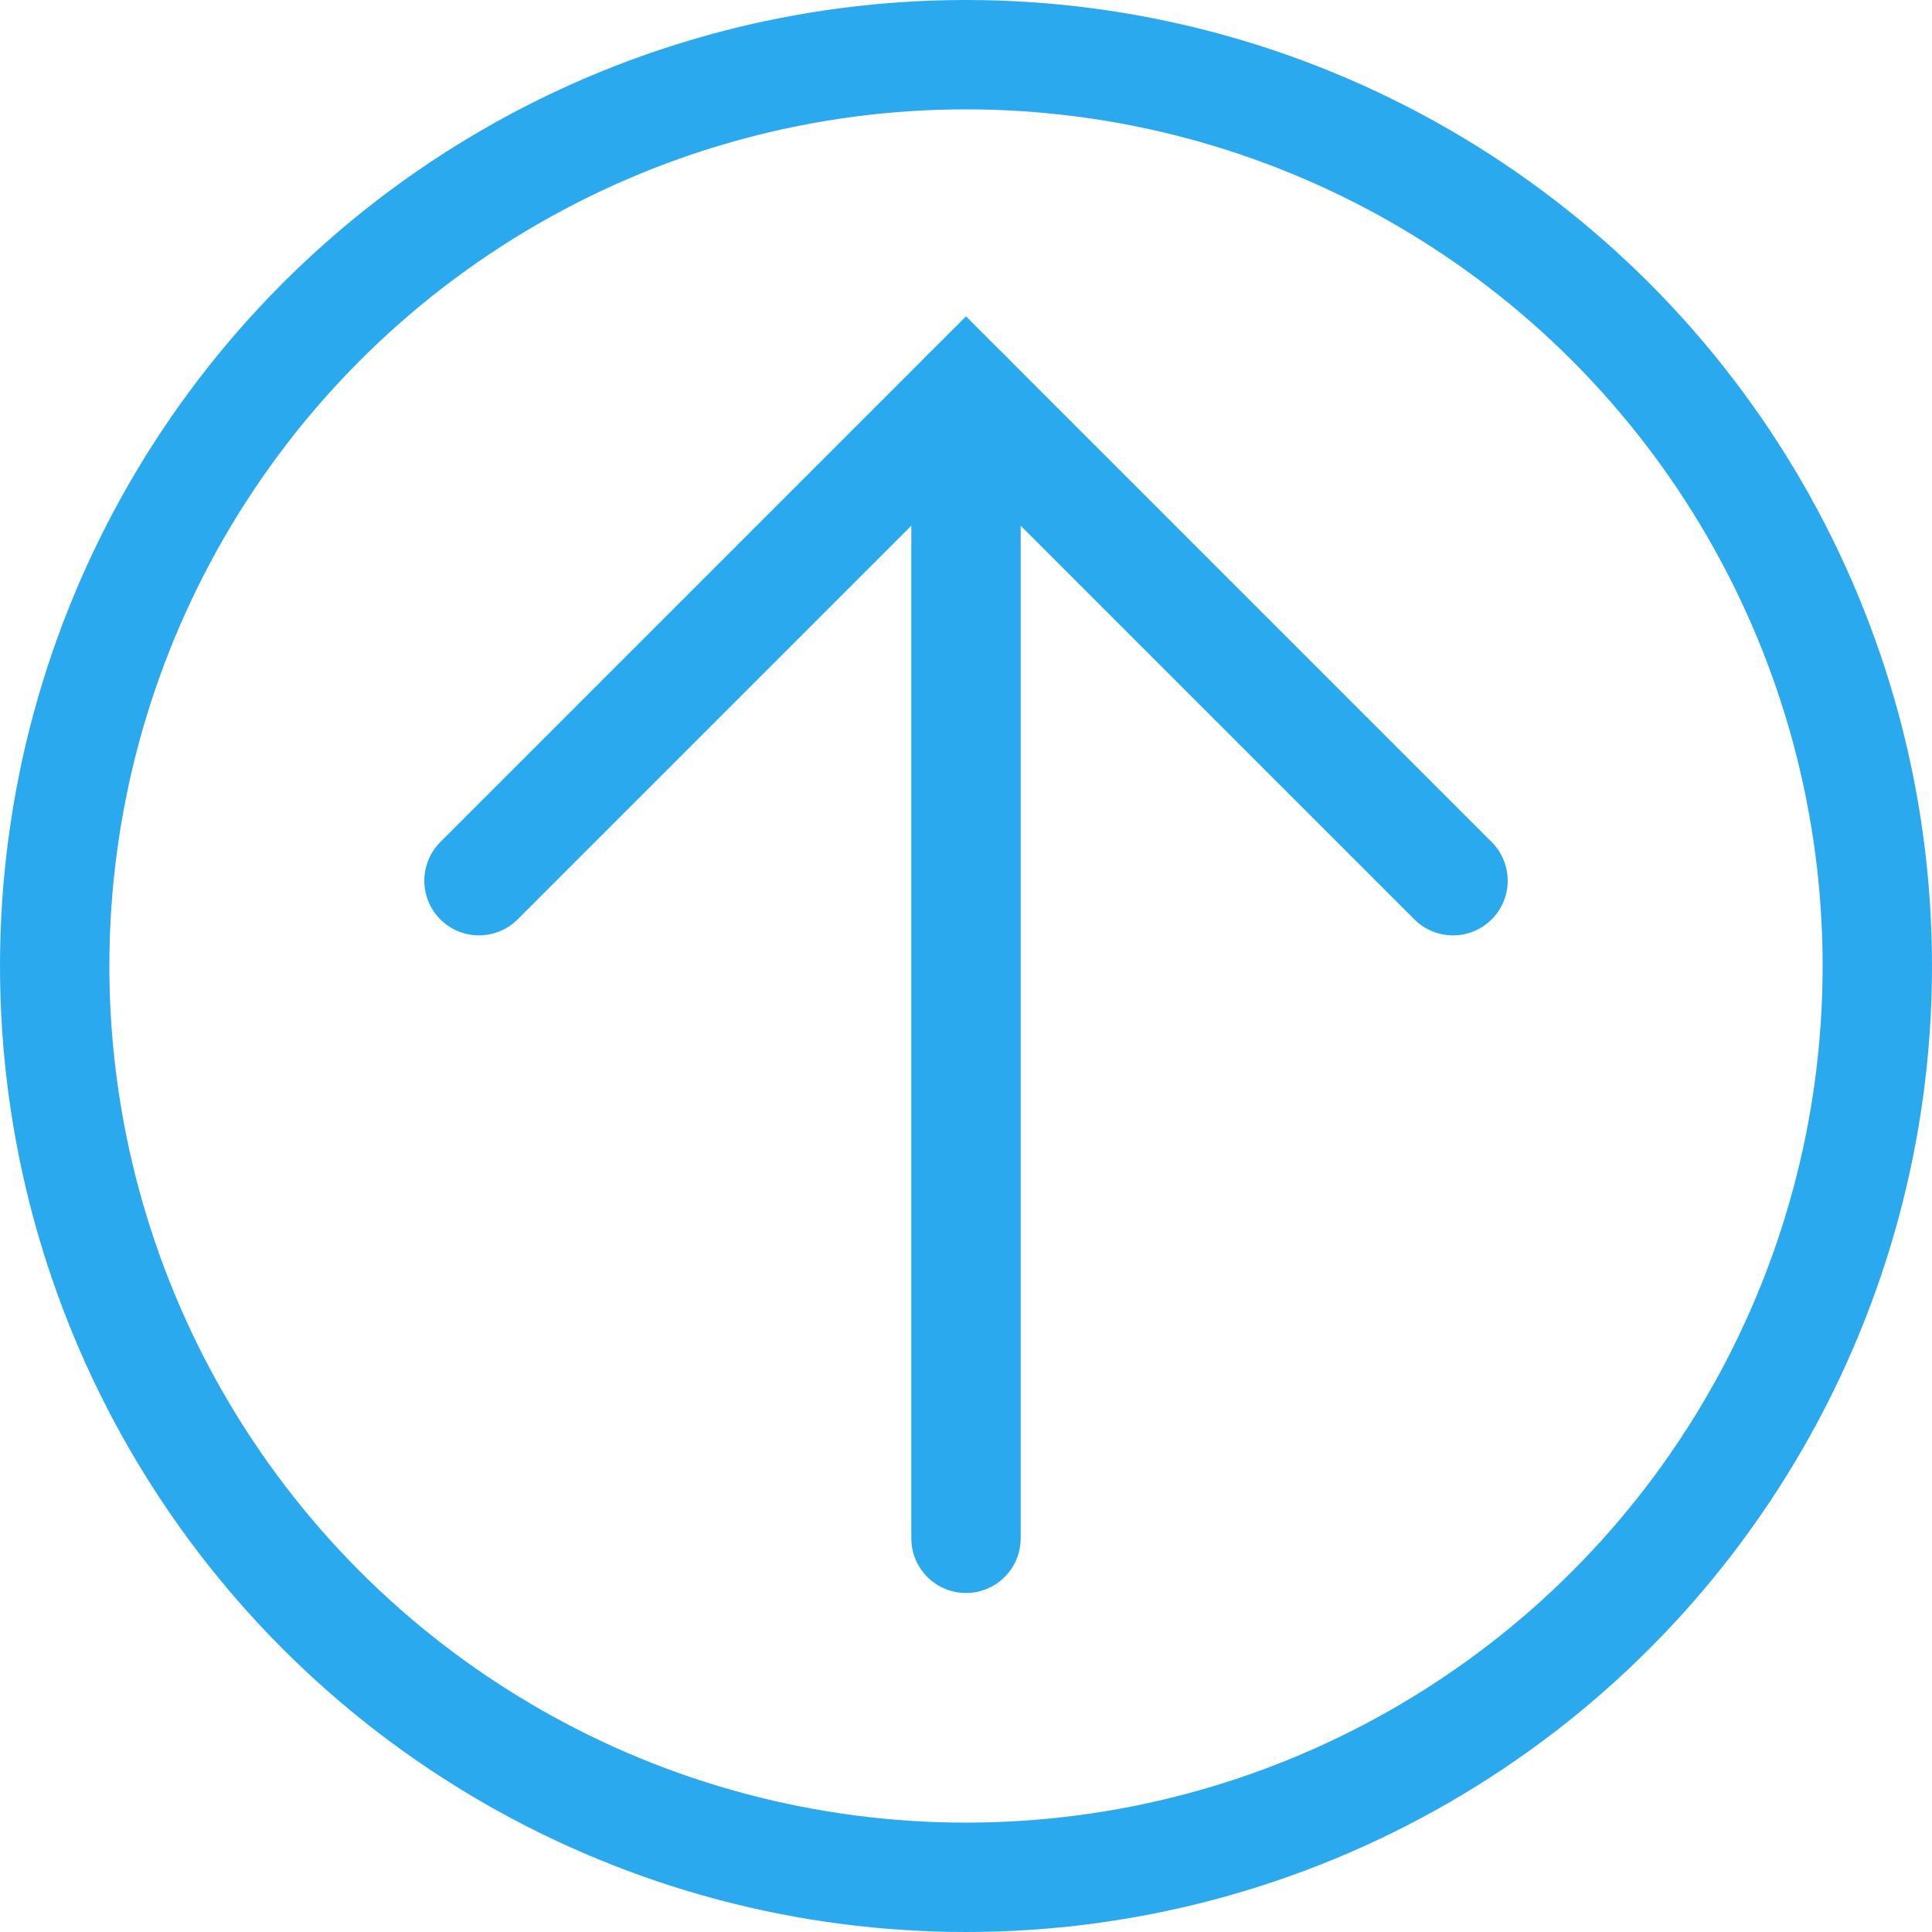
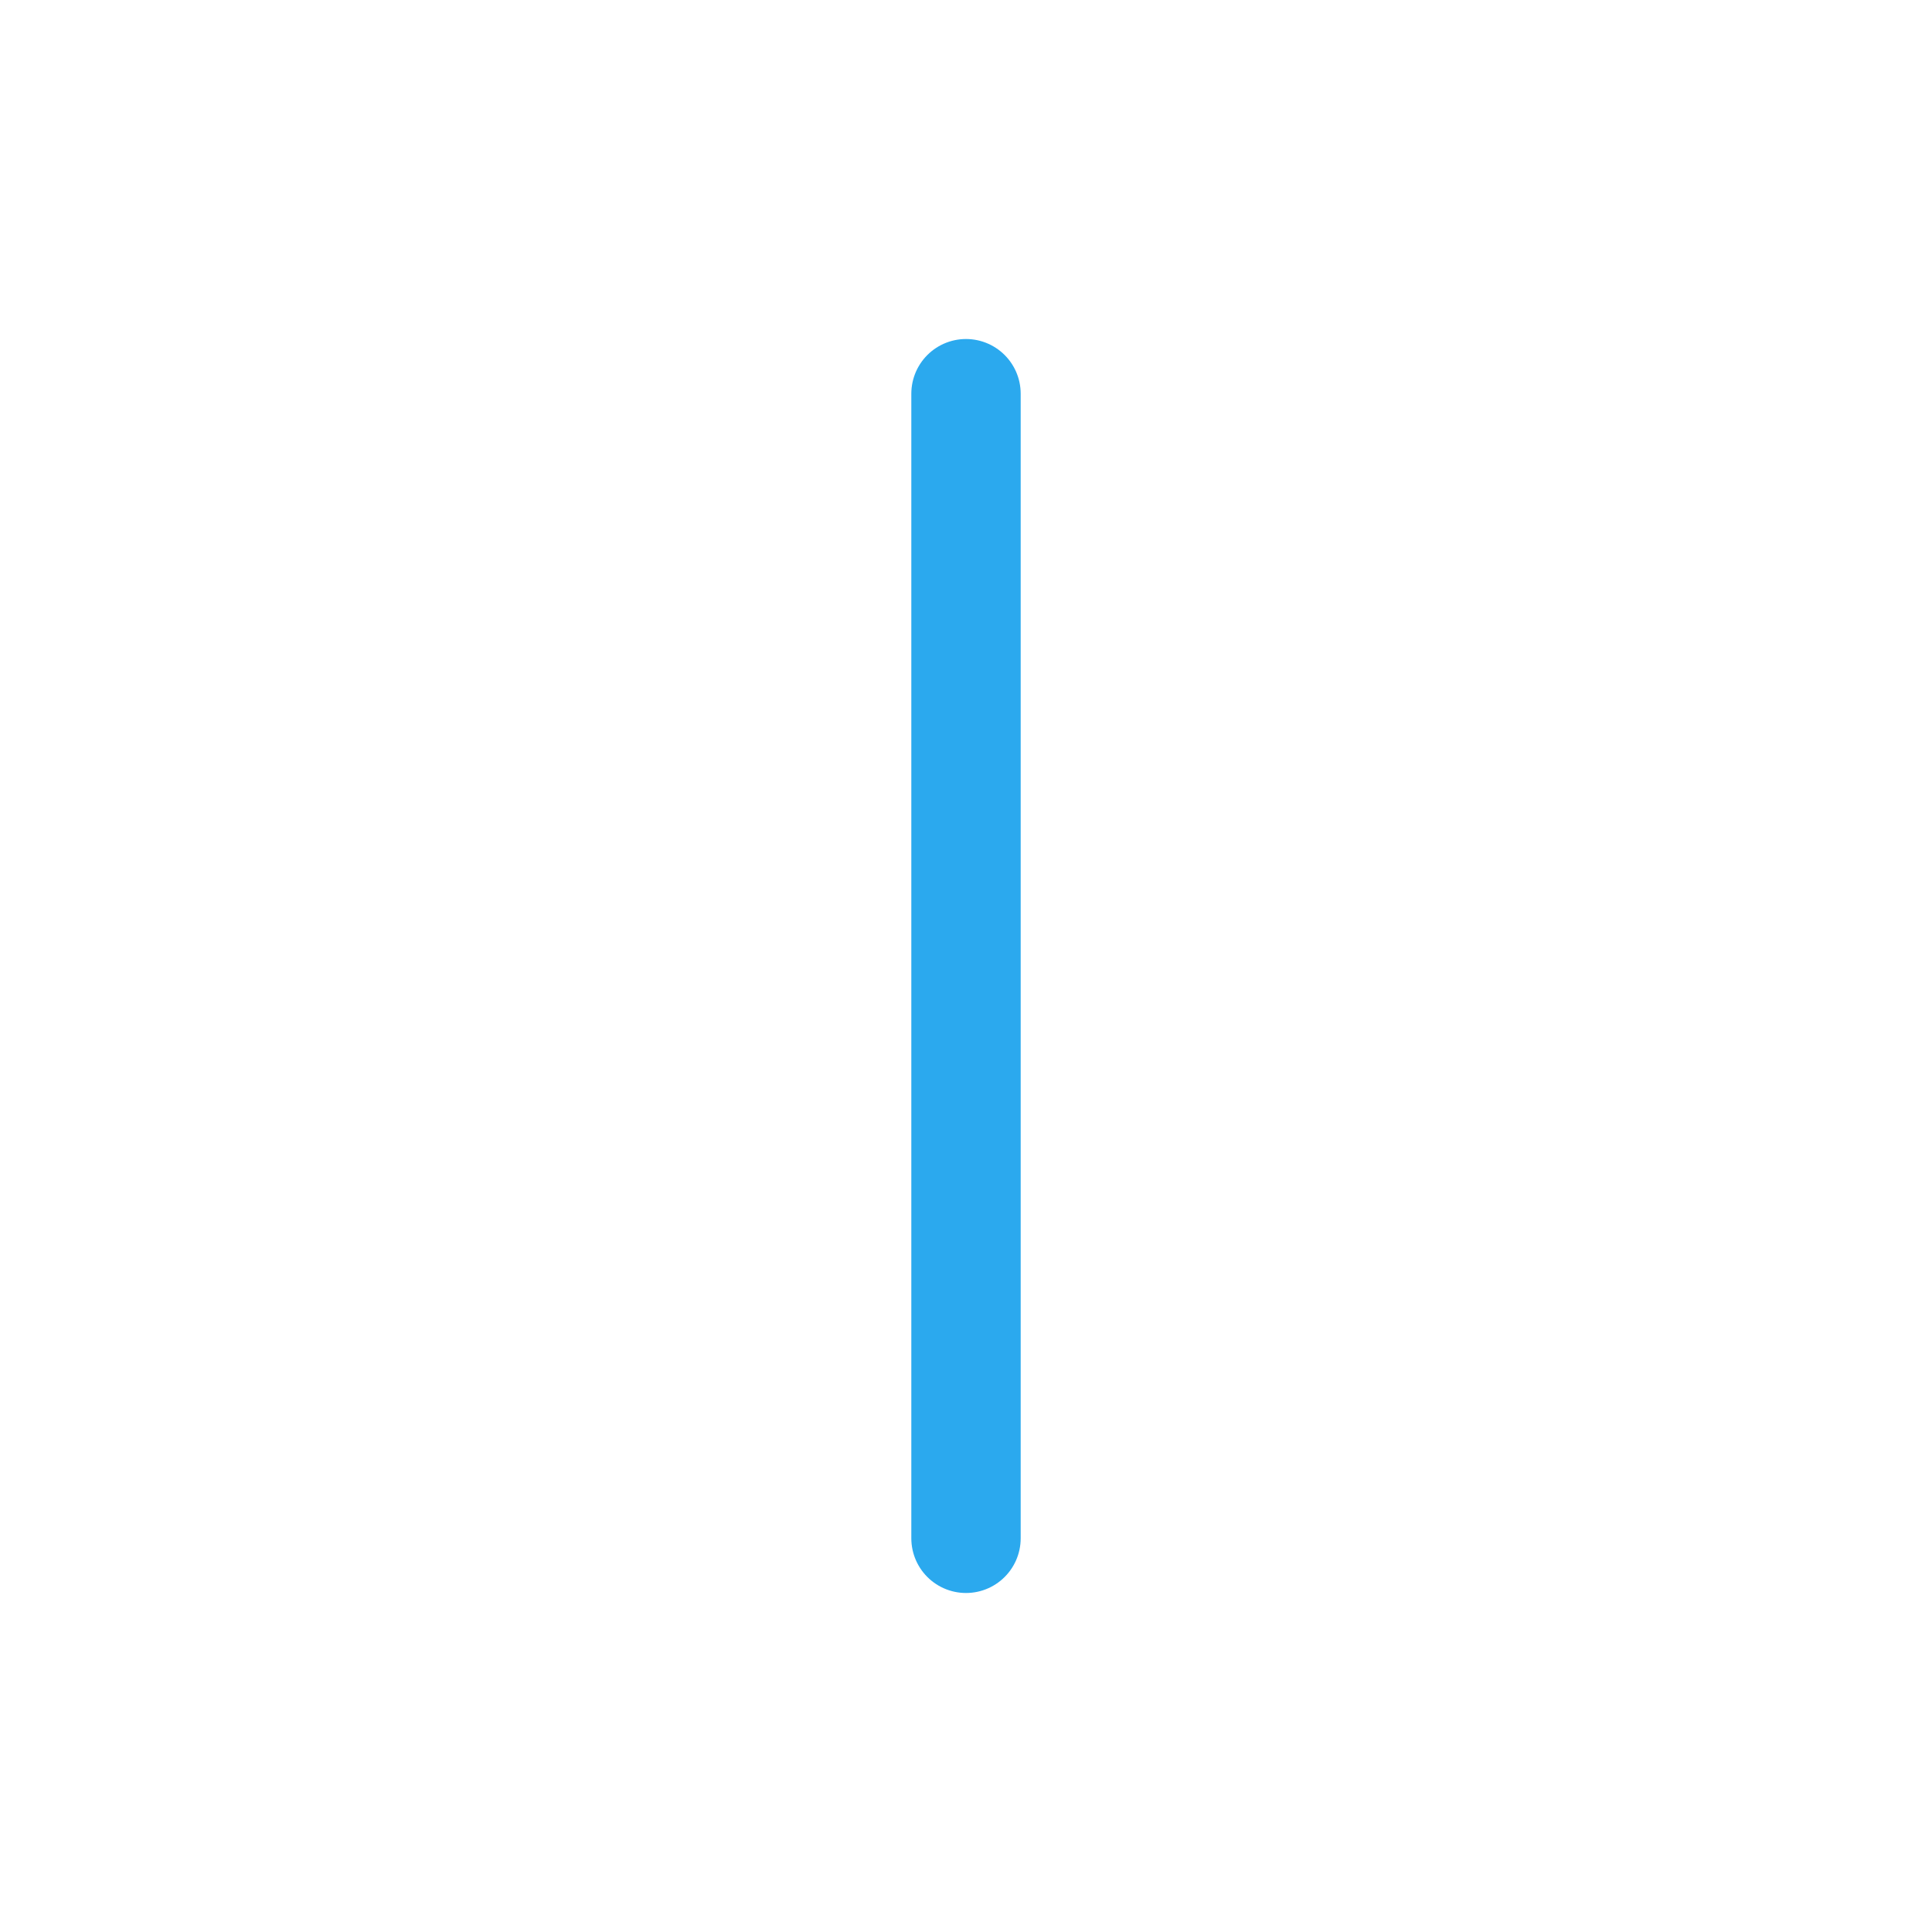
<svg xmlns="http://www.w3.org/2000/svg" id="Layer_1" viewBox="0 0 26.5 26.5">
  <defs>
    <style>.cls-1{fill:none;stroke:#2ba9ee;stroke-linecap:round;stroke-miterlimit:10;stroke-width:1.5px;}</style>
  </defs>
-   <polyline class="cls-1" points="6.57 12.08 13.25 5.4 19.93 12.08" />
  <line class="cls-1" x1="13.25" y1="5.4" x2="13.25" y2="21.1" />
-   <circle class="cls-1" cx="13.25" cy="13.25" r="12.5" />
</svg>